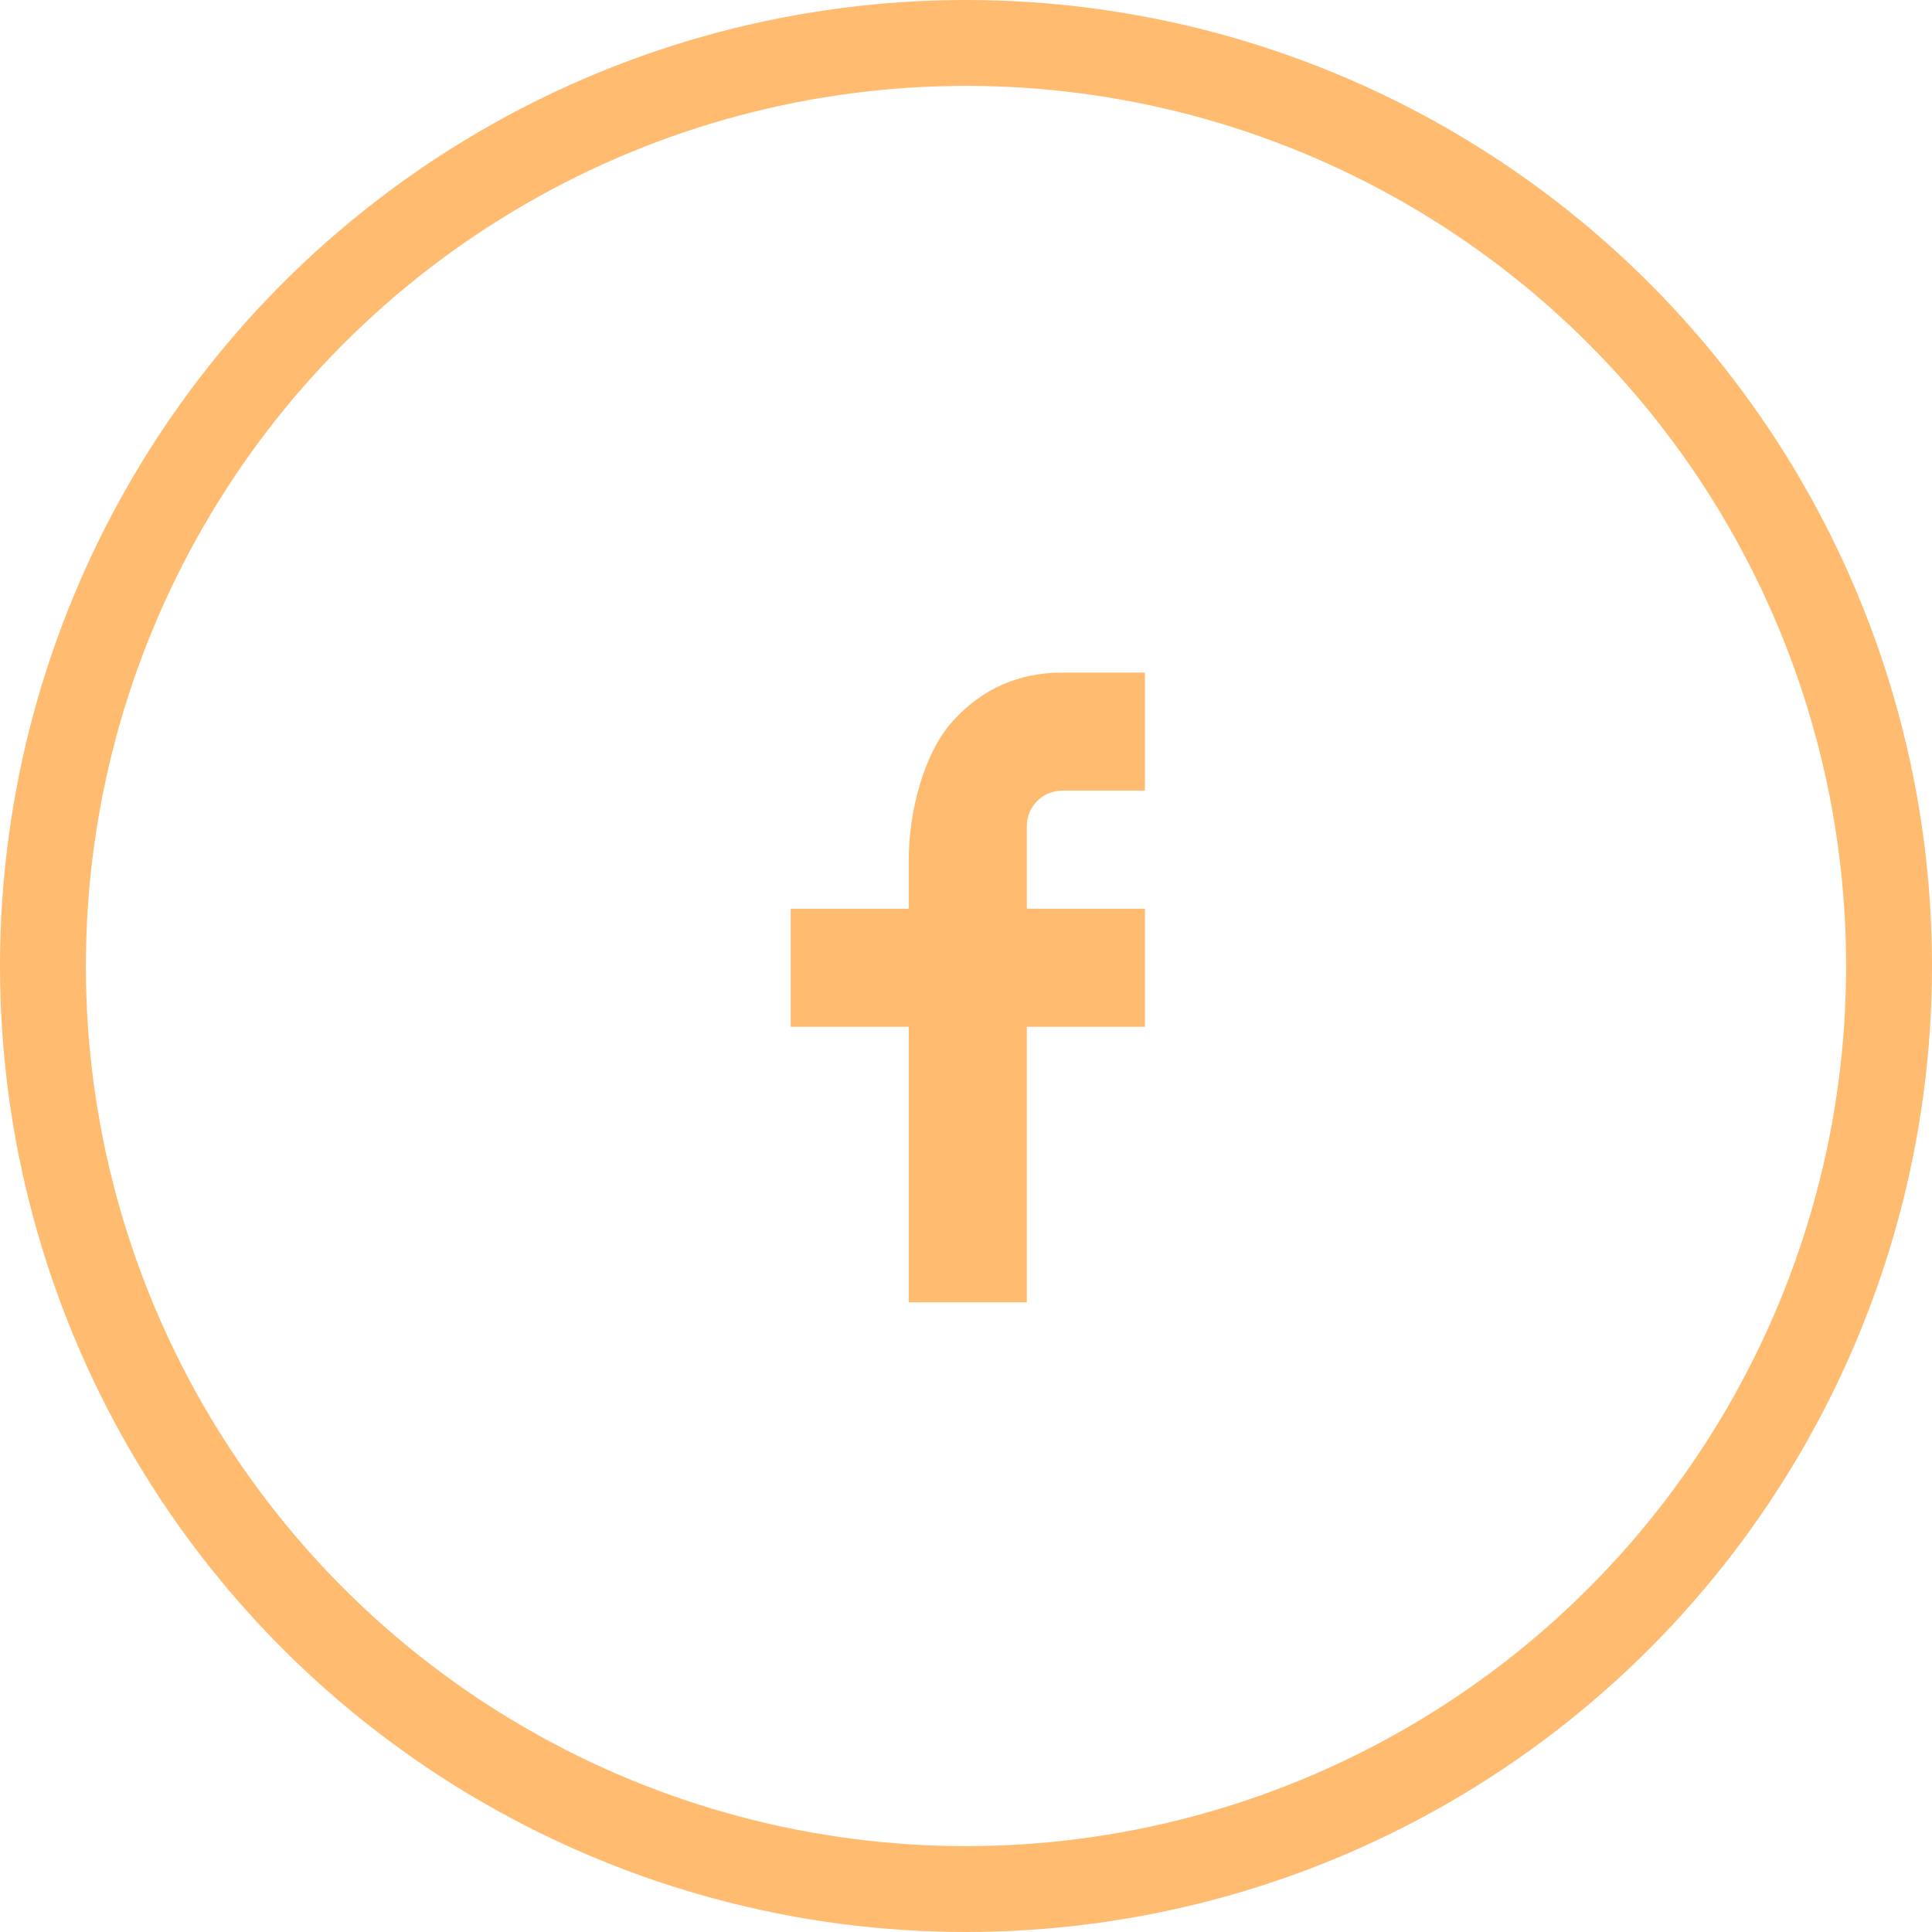
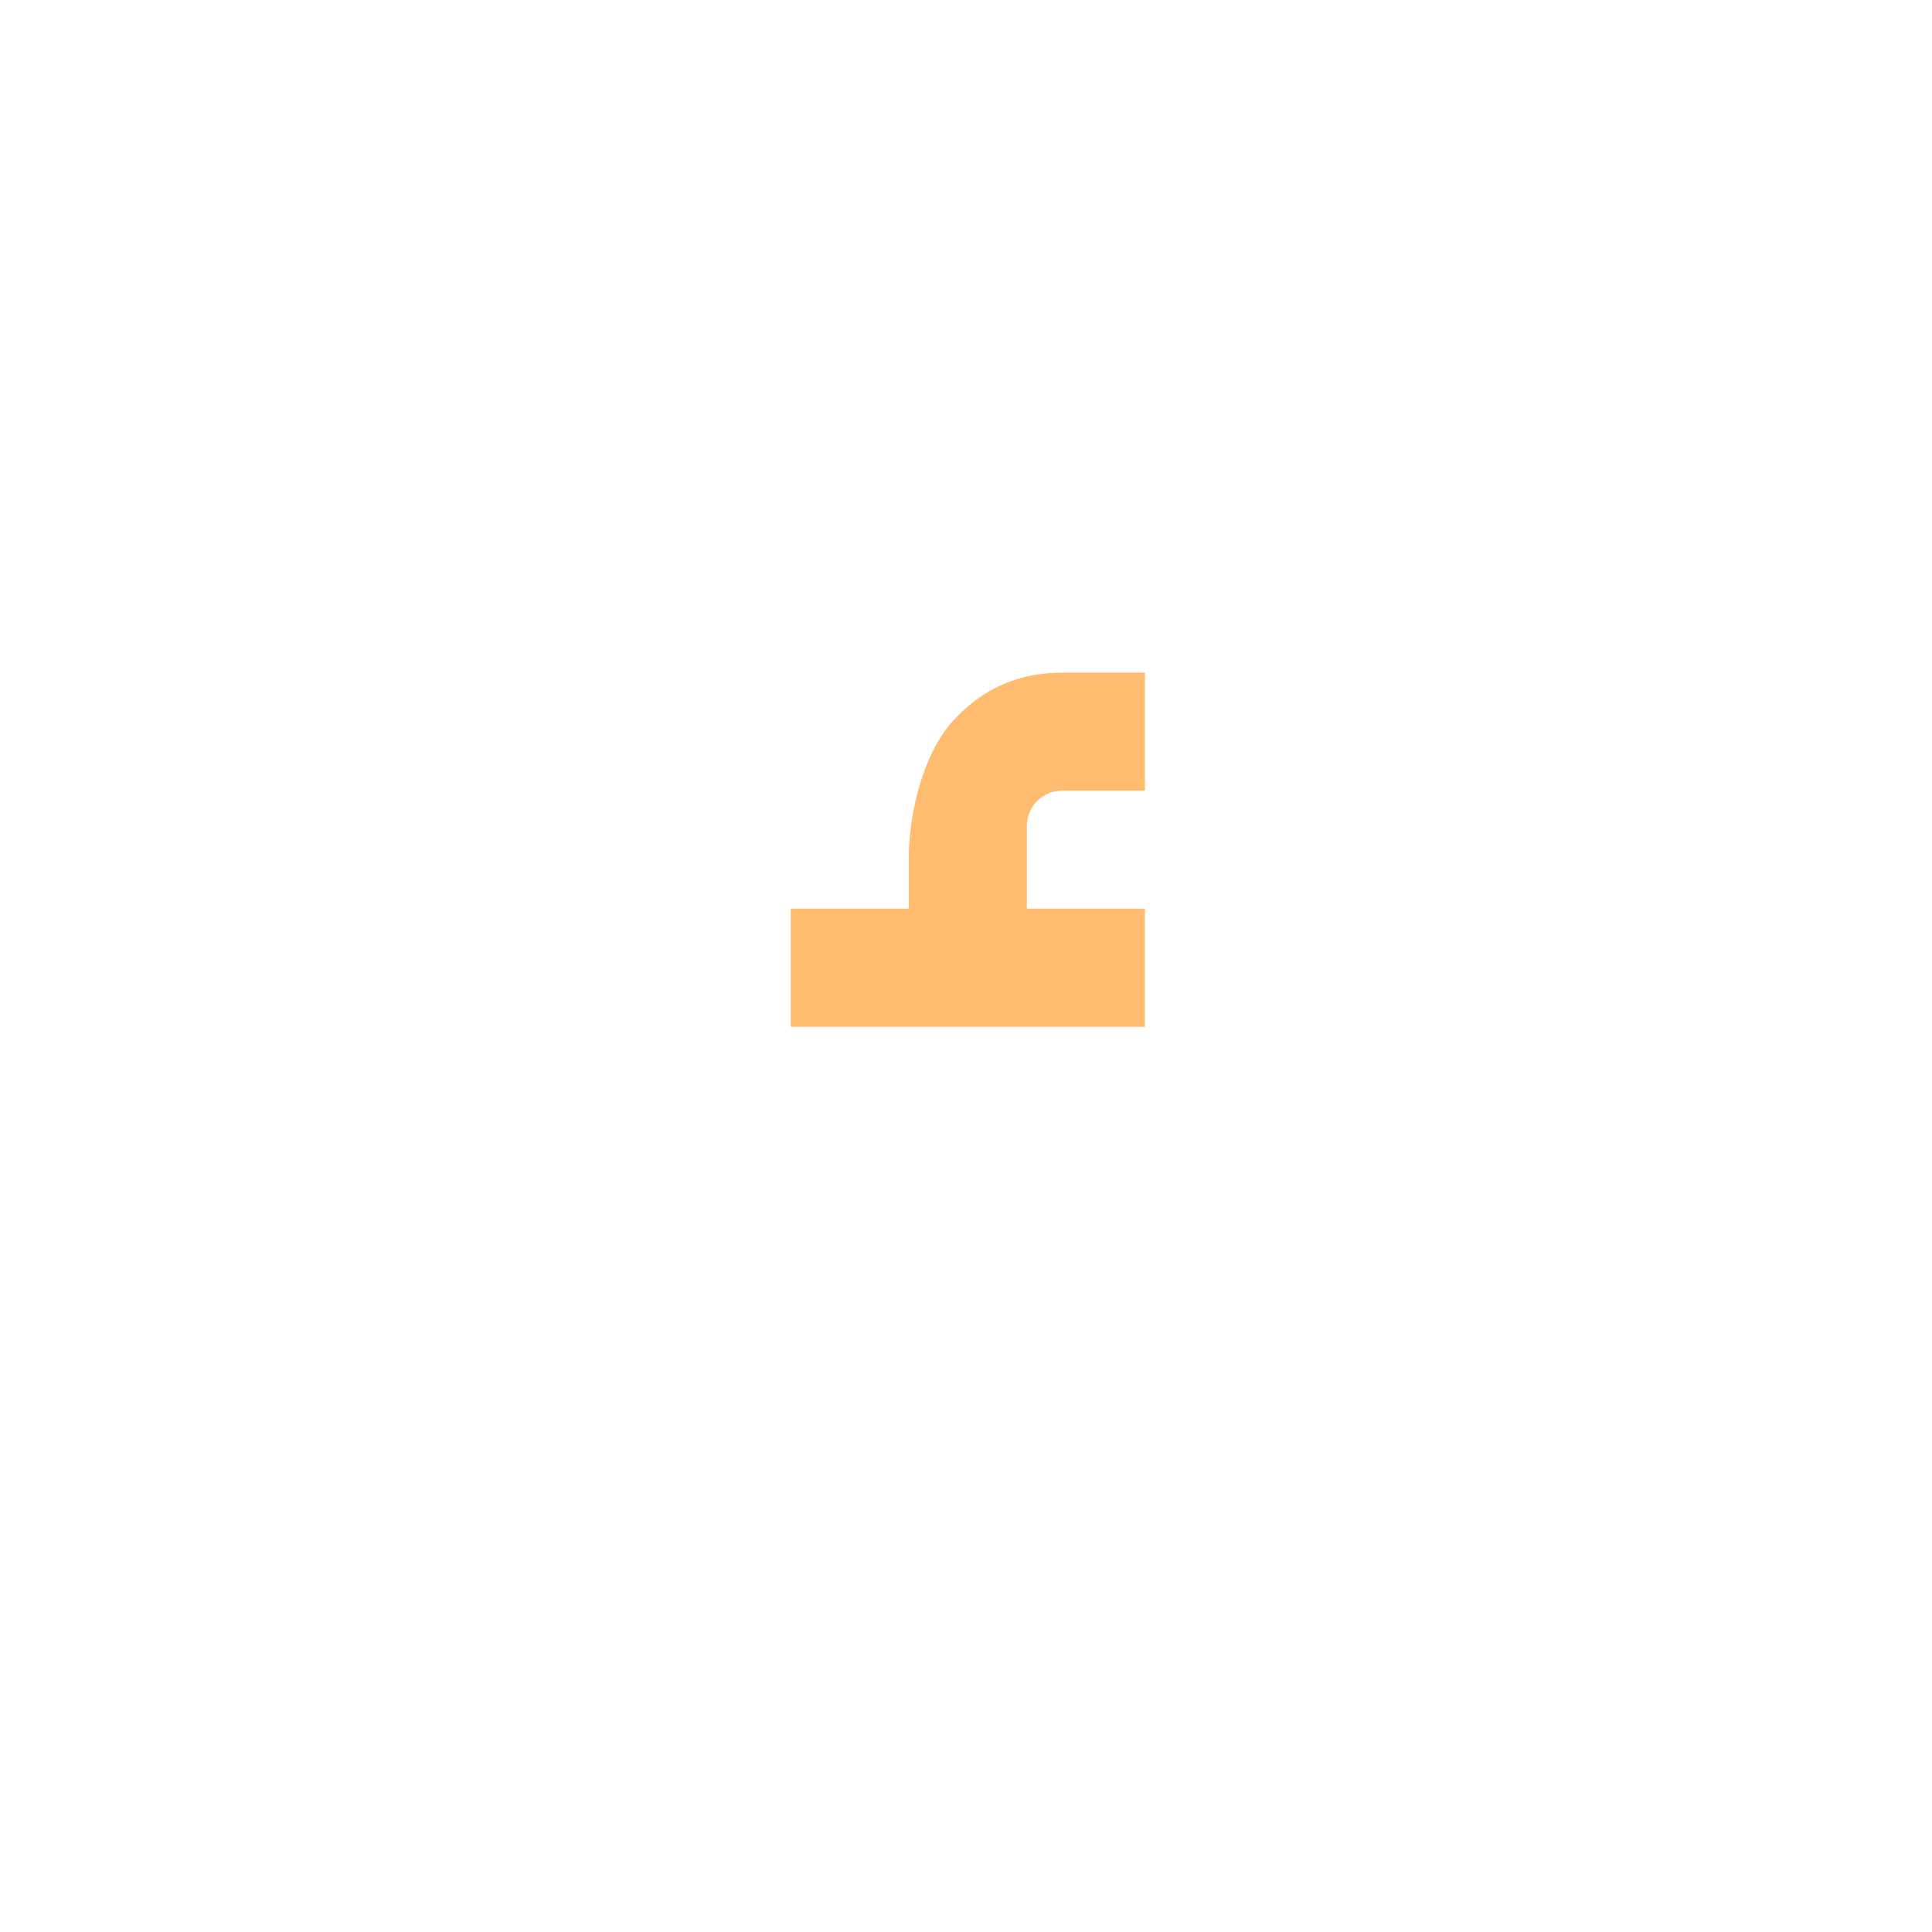
<svg xmlns="http://www.w3.org/2000/svg" width="45" height="45" viewBox="0 0 45 45" fill="none">
-   <path d="M23.917 21.166H26.667V23.916H23.917V30.333H21.167V23.916H18.417V21.166H21.167V20.016C21.167 18.926 21.509 17.549 22.192 16.797C22.873 16.042 23.725 15.666 24.745 15.666H26.667V18.416H24.742C24.285 18.416 23.917 18.785 23.917 19.241V21.166Z" fill="#FFBB70" />
-   <circle cx="22.5" cy="22.5" r="21.5" stroke="#FFBB70" stroke-width="2" />
+   <path d="M23.917 21.166H26.667V23.916H23.917H21.167V23.916H18.417V21.166H21.167V20.016C21.167 18.926 21.509 17.549 22.192 16.797C22.873 16.042 23.725 15.666 24.745 15.666H26.667V18.416H24.742C24.285 18.416 23.917 18.785 23.917 19.241V21.166Z" fill="#FFBB70" />
</svg>